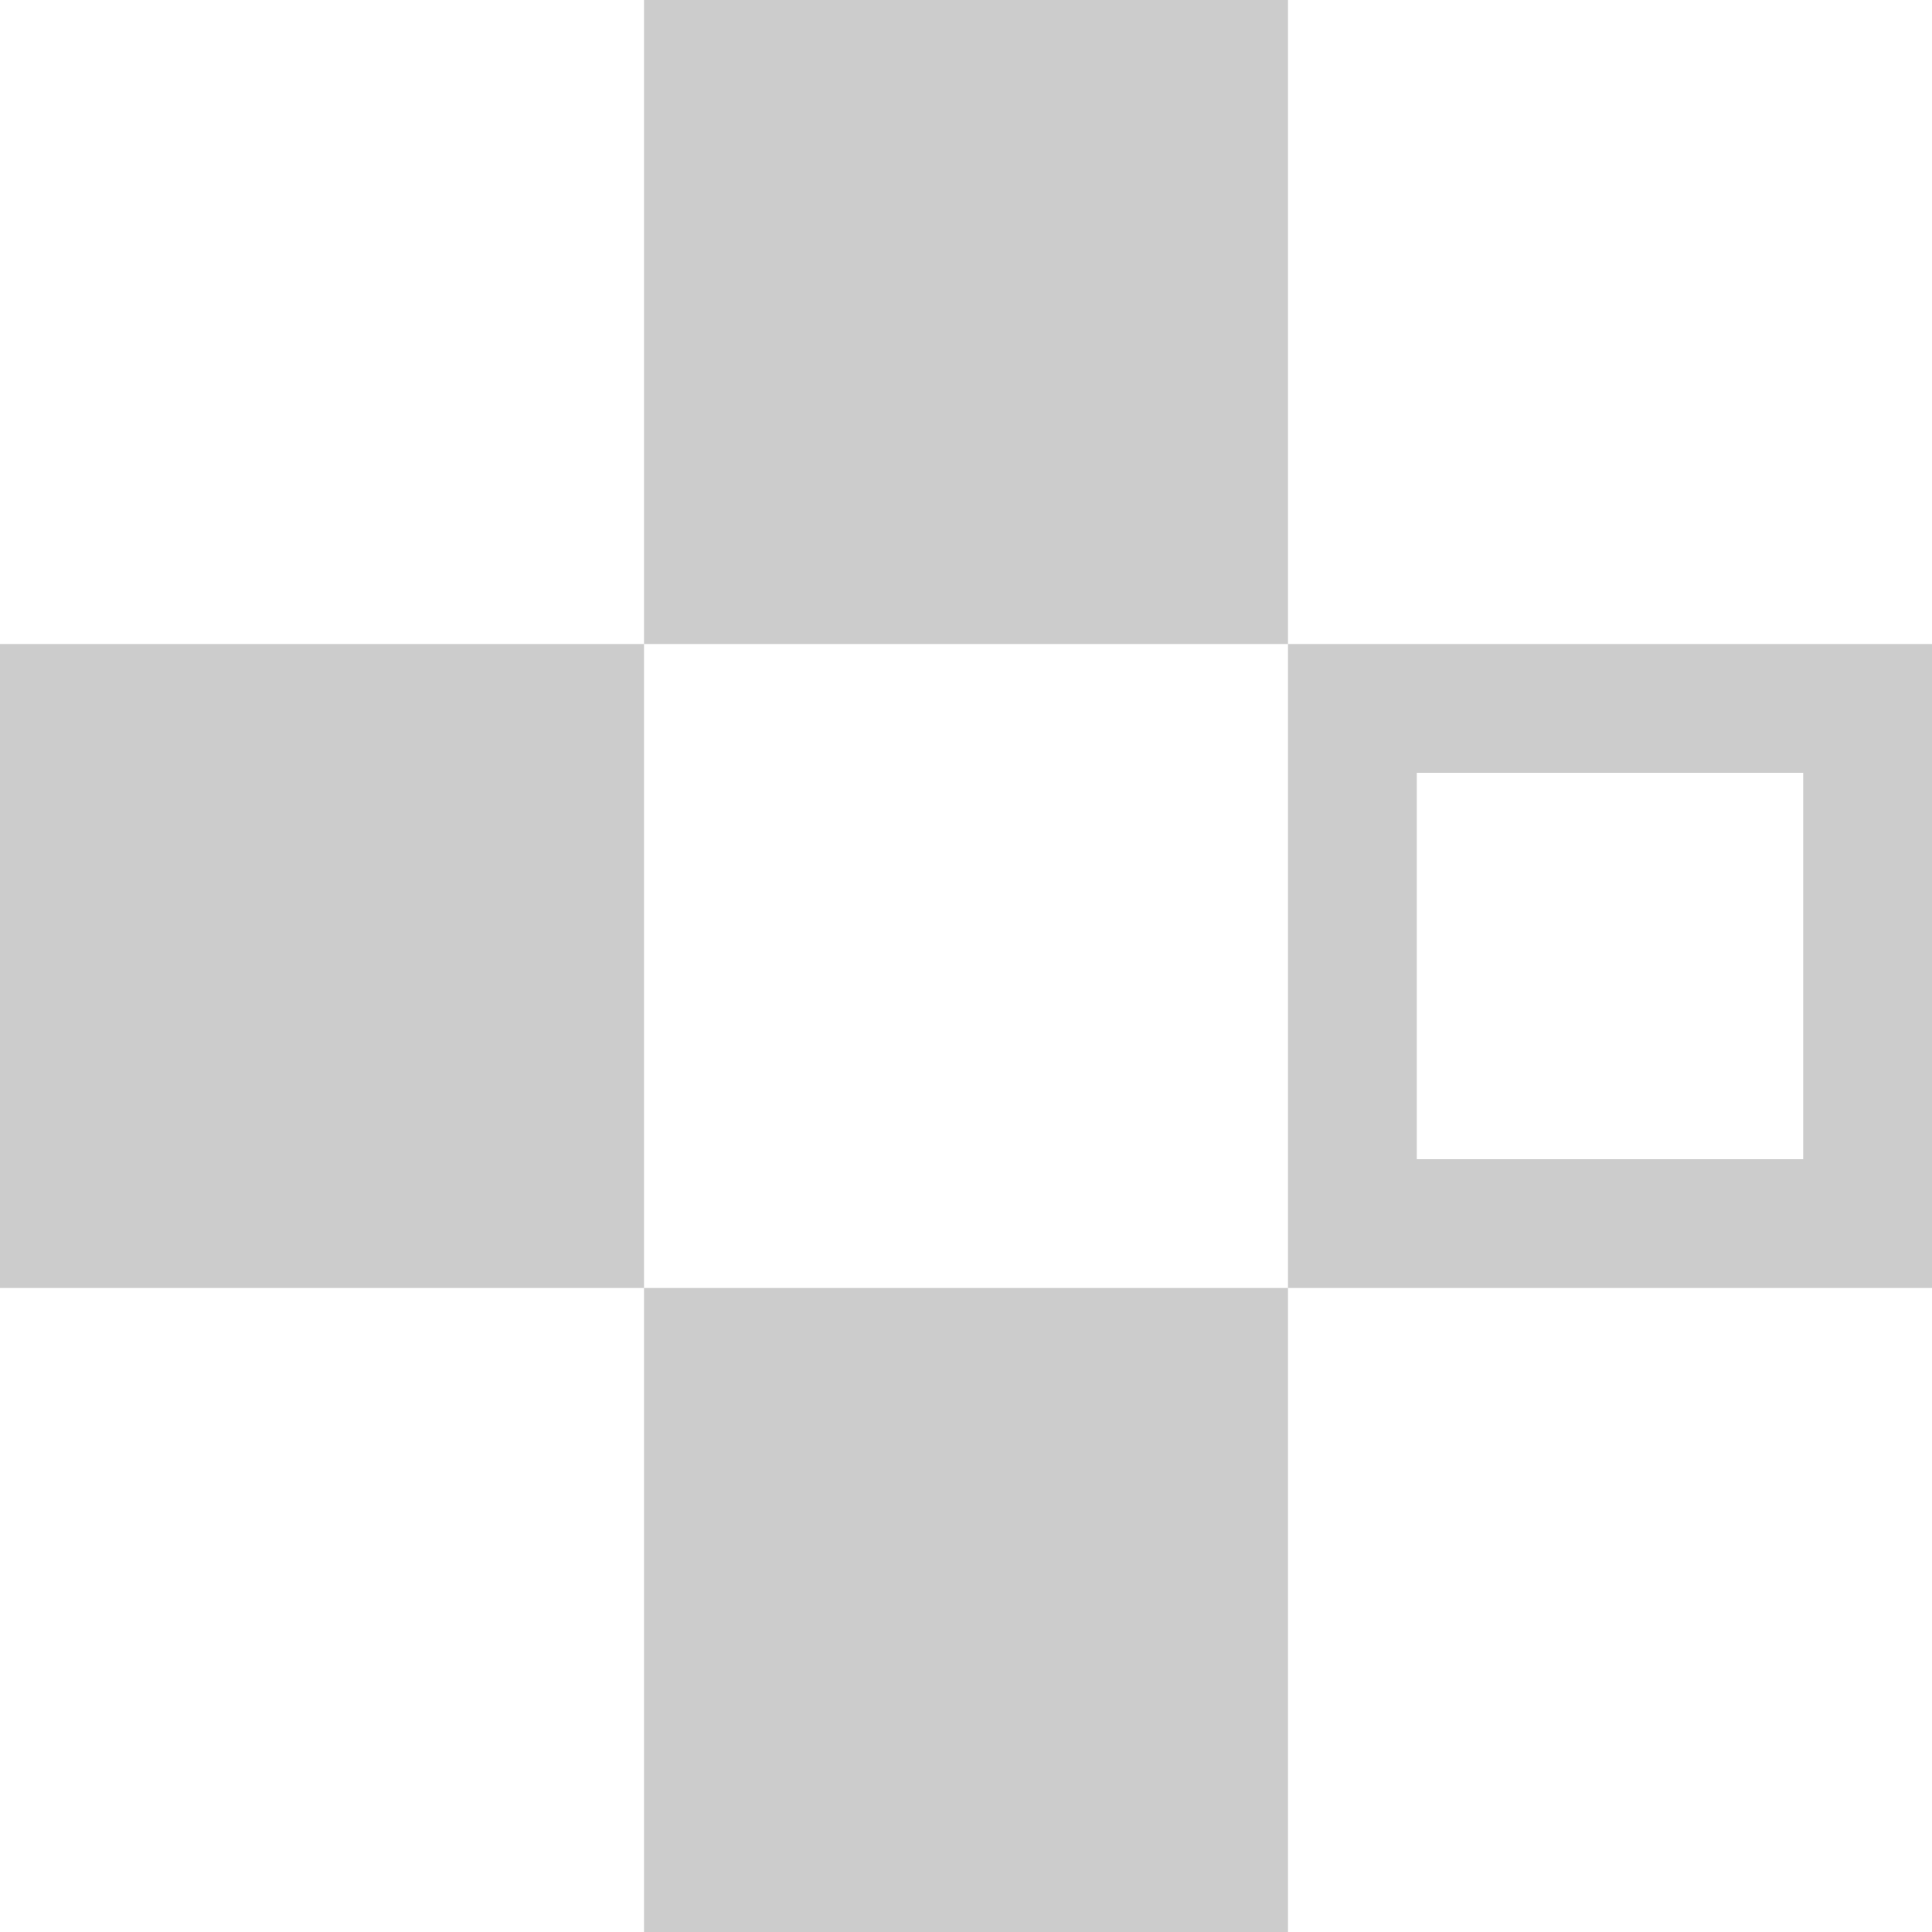
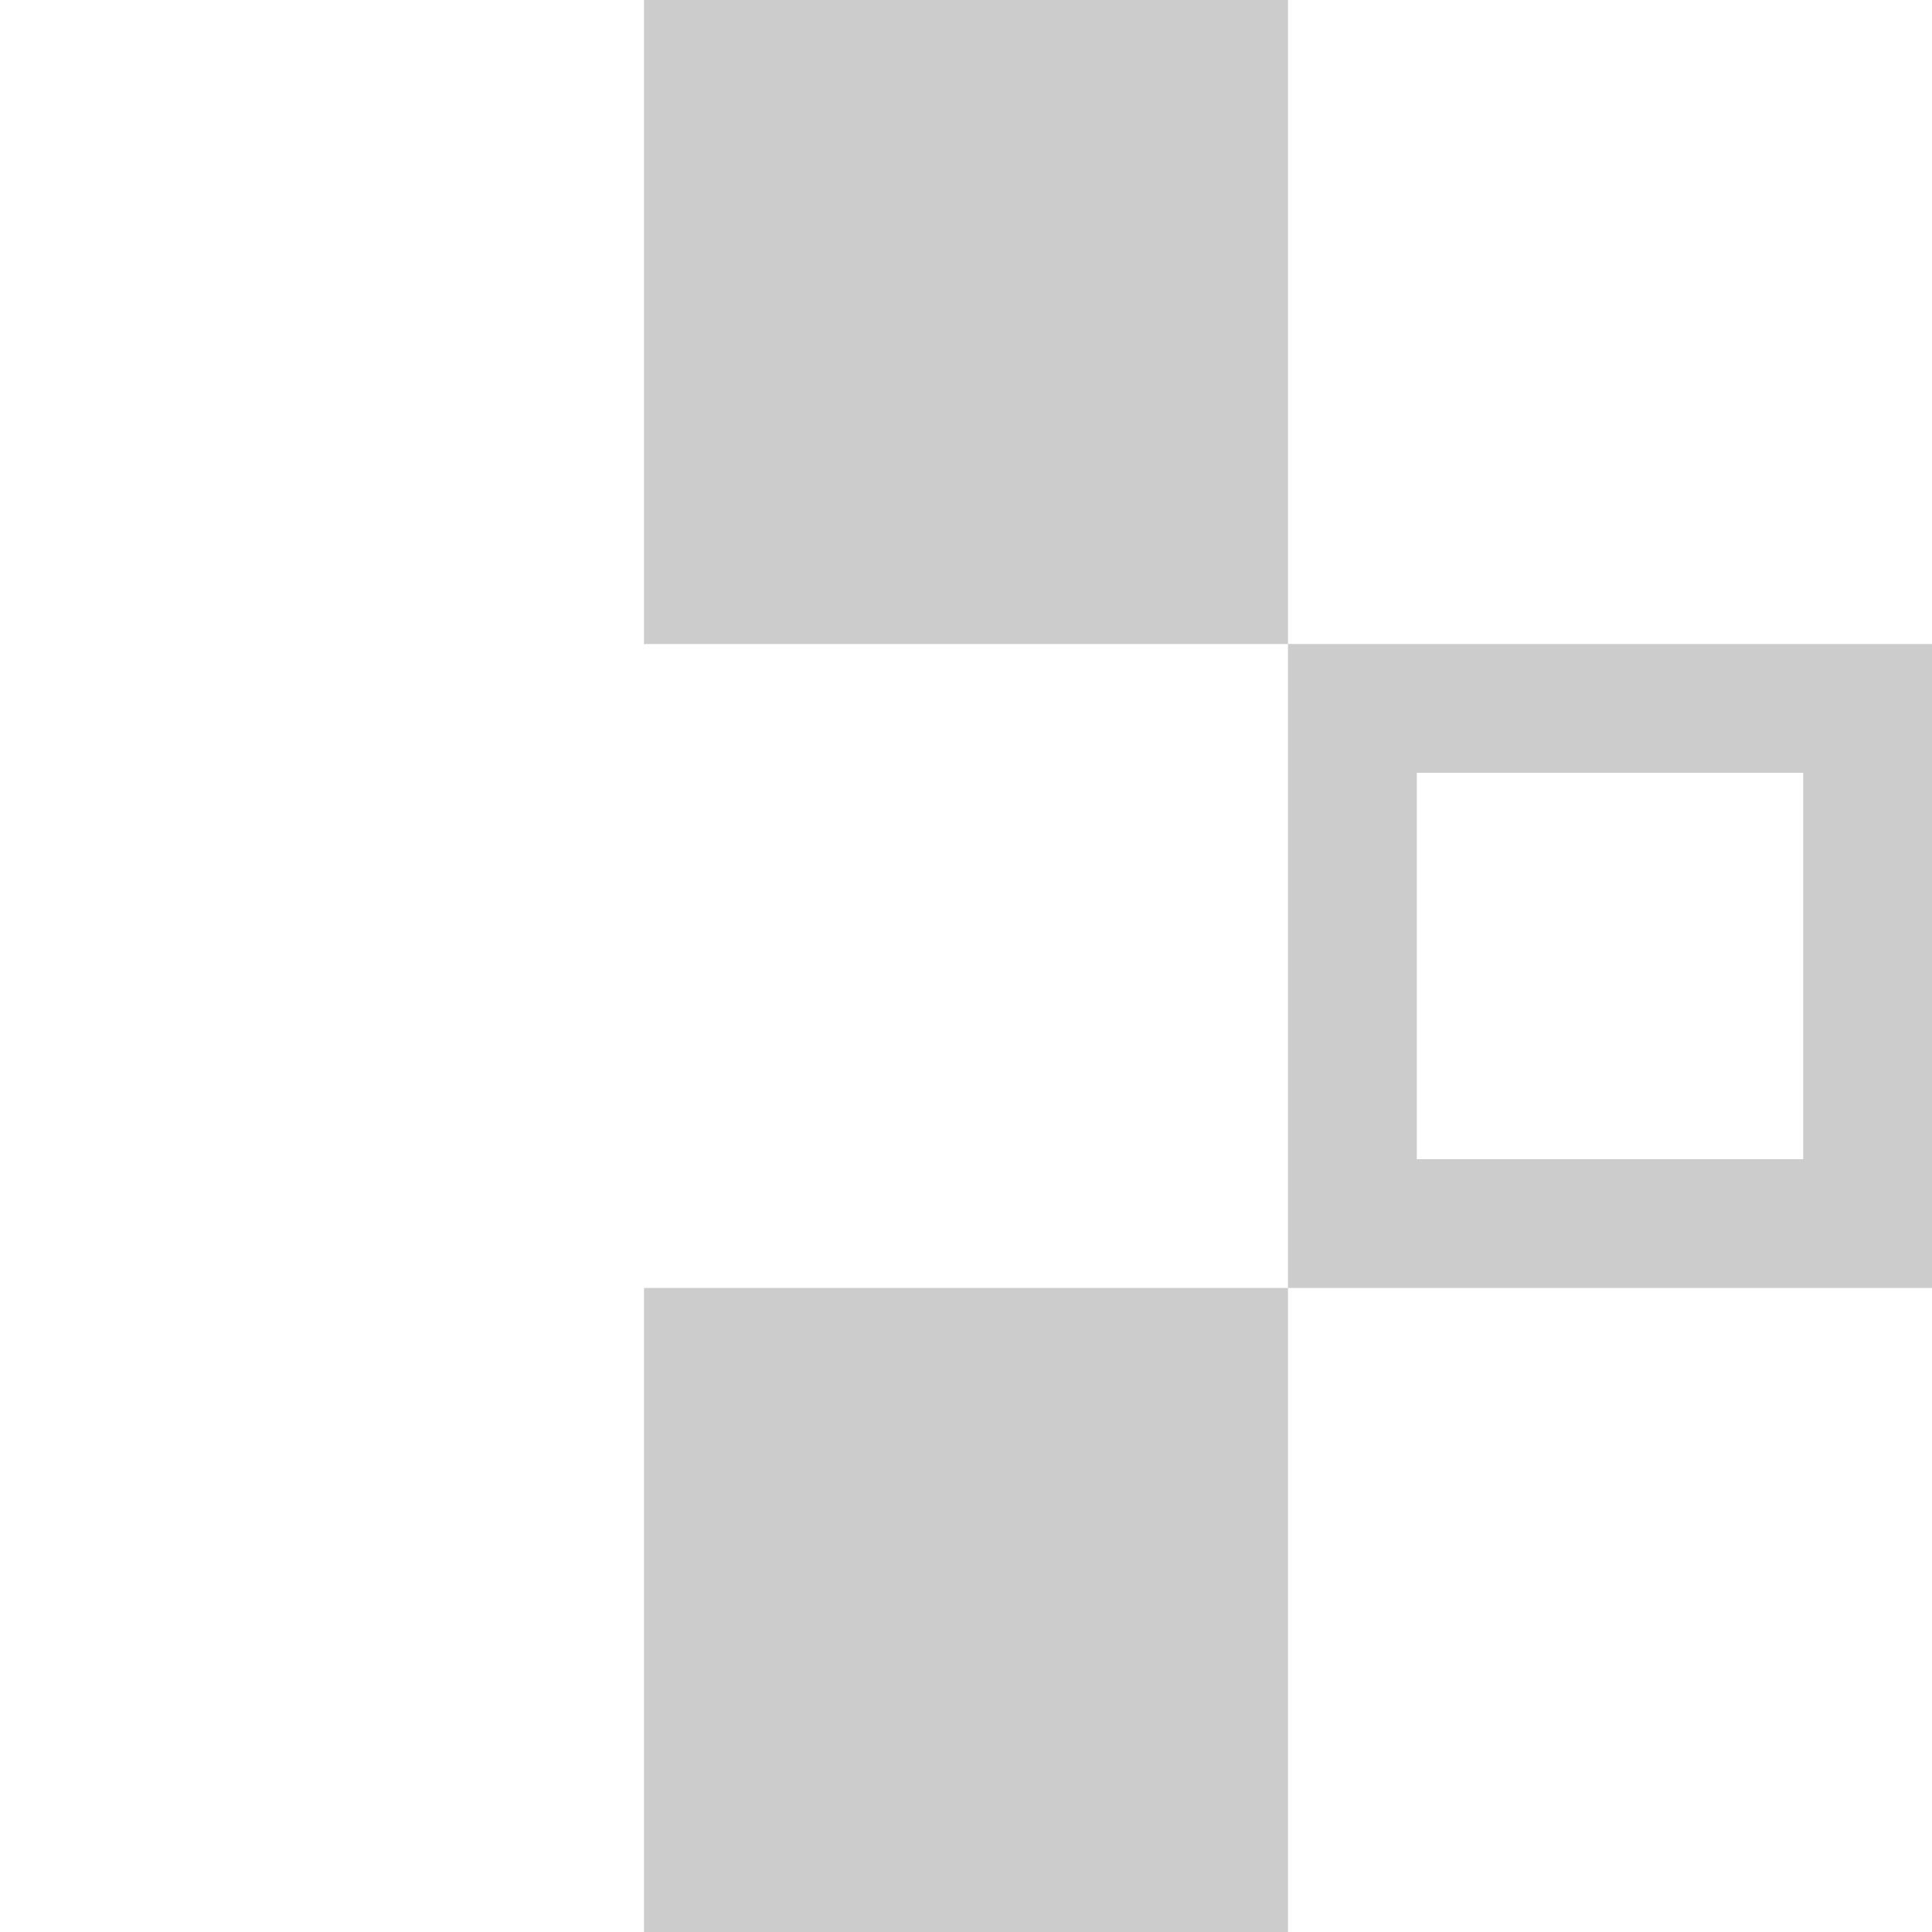
<svg xmlns="http://www.w3.org/2000/svg" width="15" height="15" viewBox="0 0 15 15" fill="none">
-   <path d="M0 5H5V7.5V10H0V5Z" fill="black" fill-opacity="0.2" />
-   <path d="M10 5H15V10L14 9V6H11V7.5V9H14L15 10H10V5Z" fill="black" fill-opacity="0.2" />
+   <path d="M10 5H15V10L14 9V6H11V7.5V9H14L15 10H10V5" fill="black" fill-opacity="0.2" />
  <rect x="5" width="5" height="5" fill="black" fill-opacity="0.2" />
  <rect x="5" y="10" width="5" height="5" fill="black" fill-opacity="0.2" />
</svg>